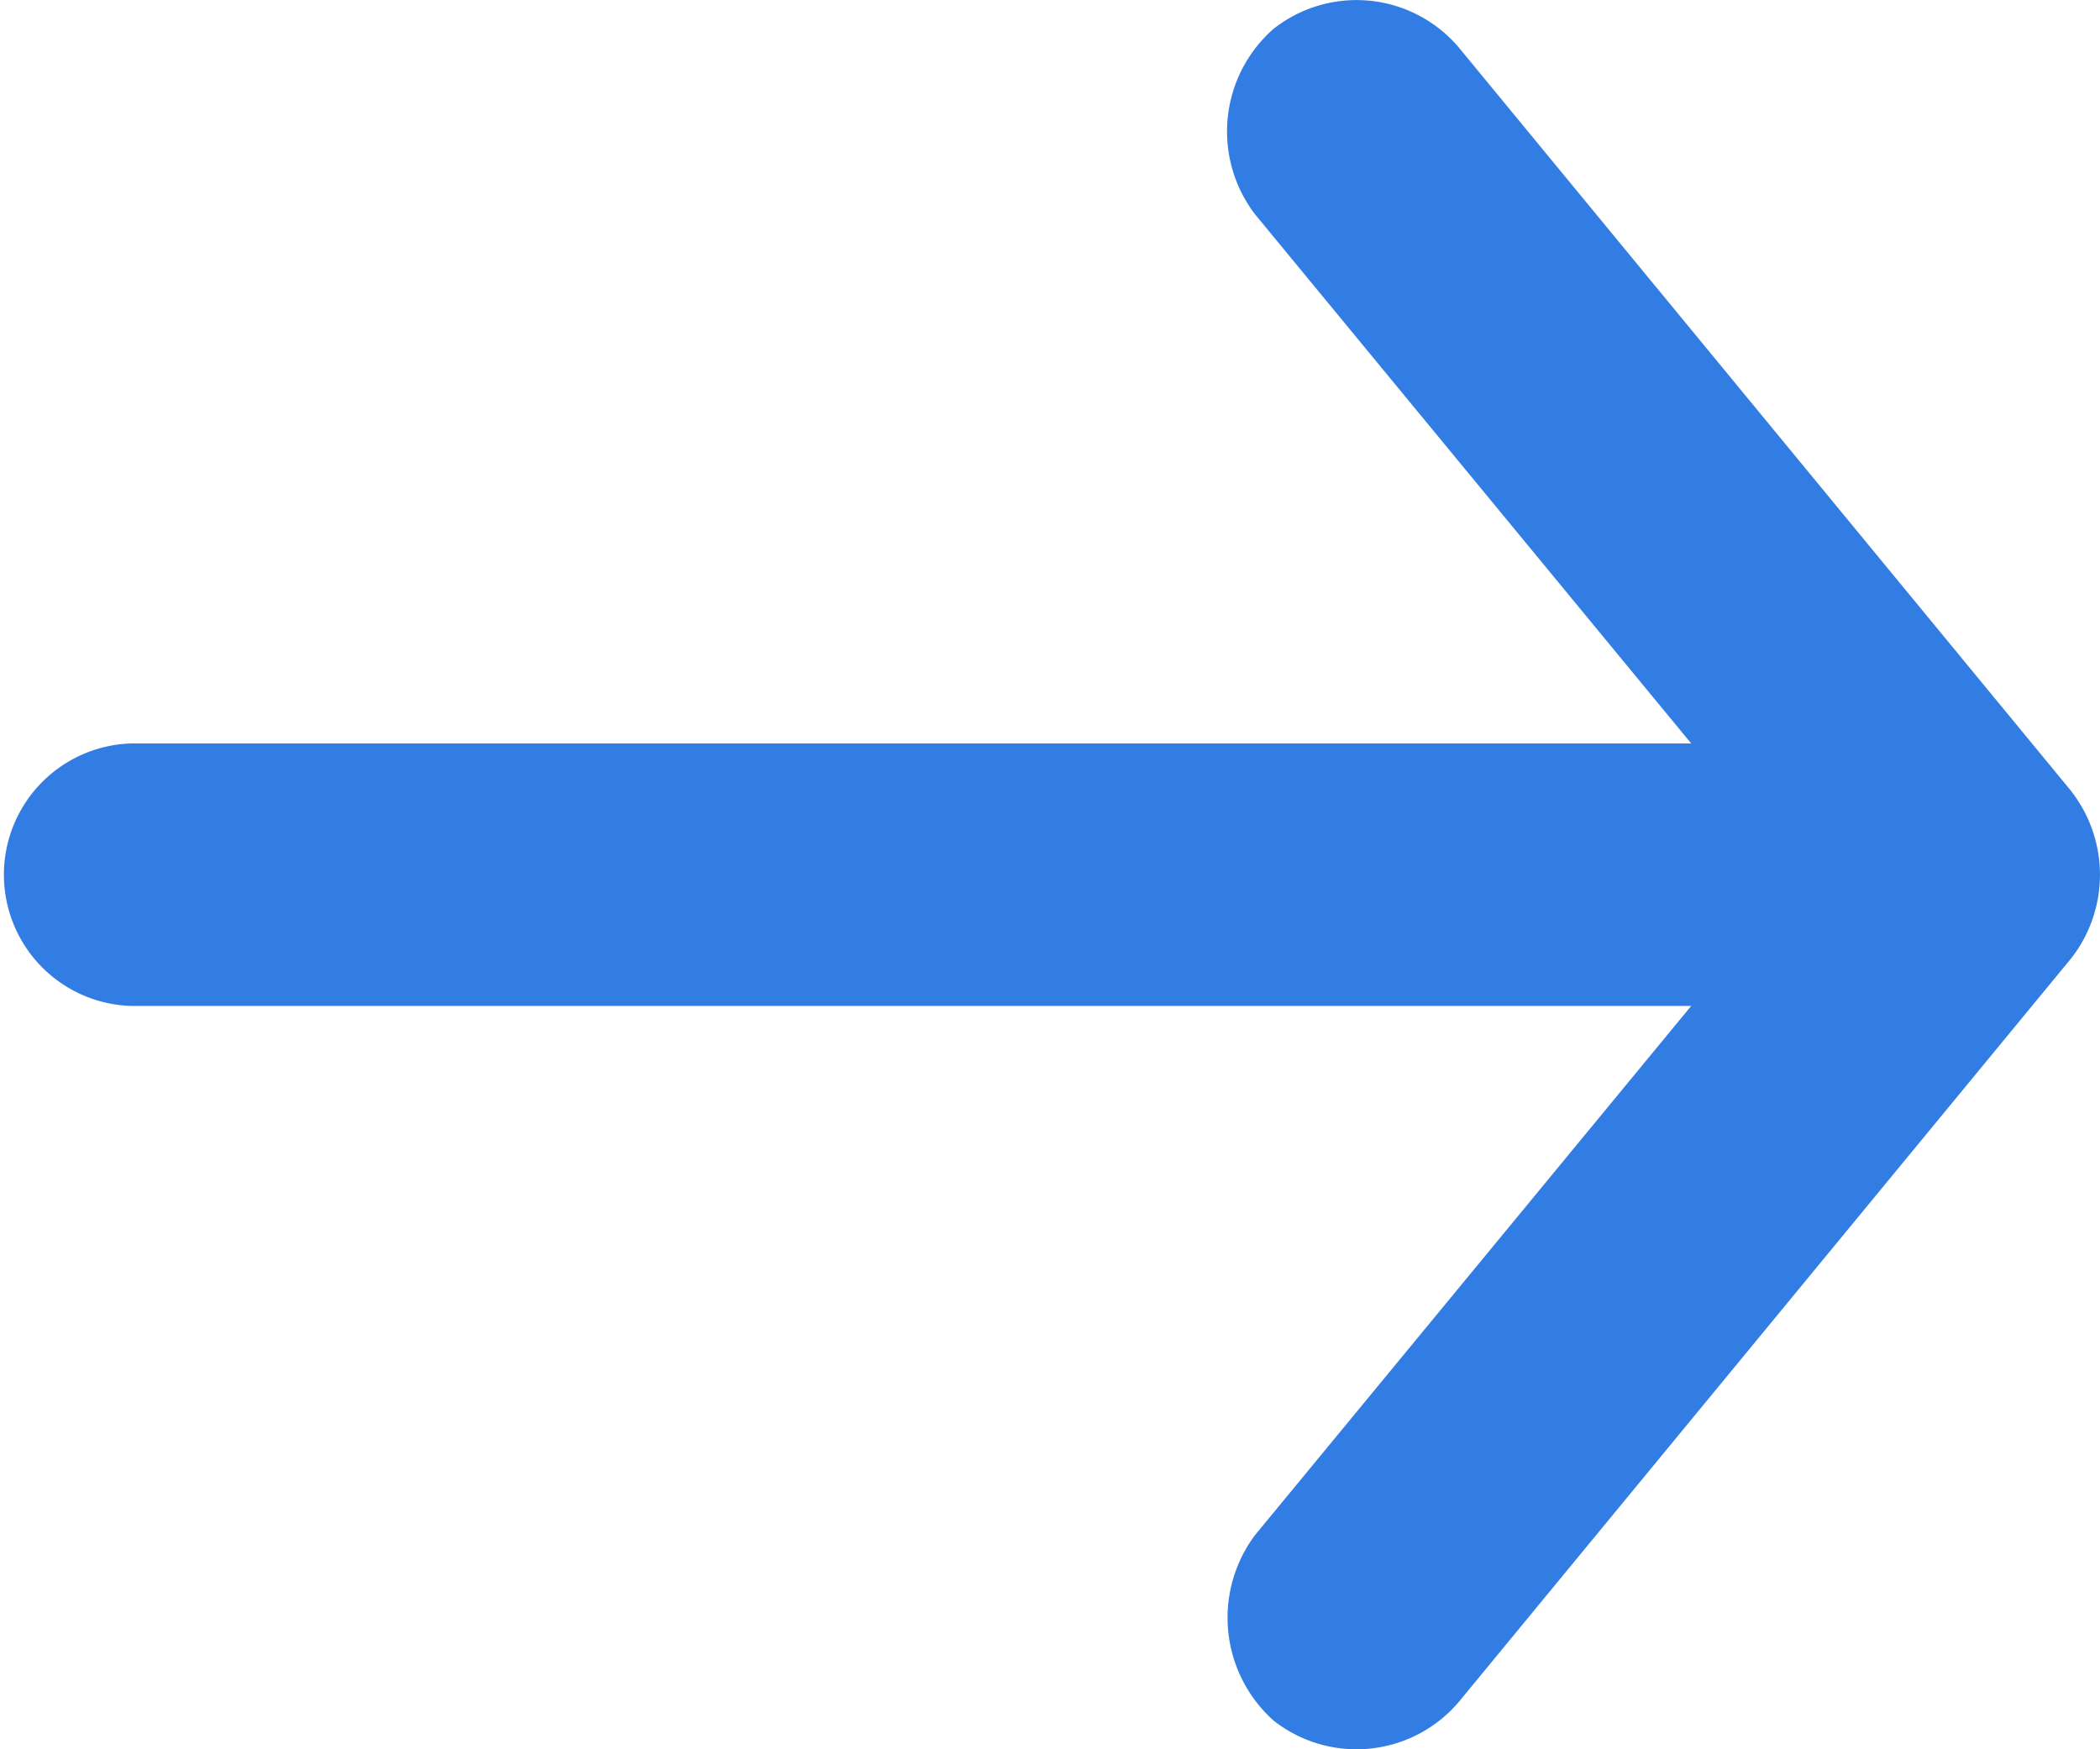
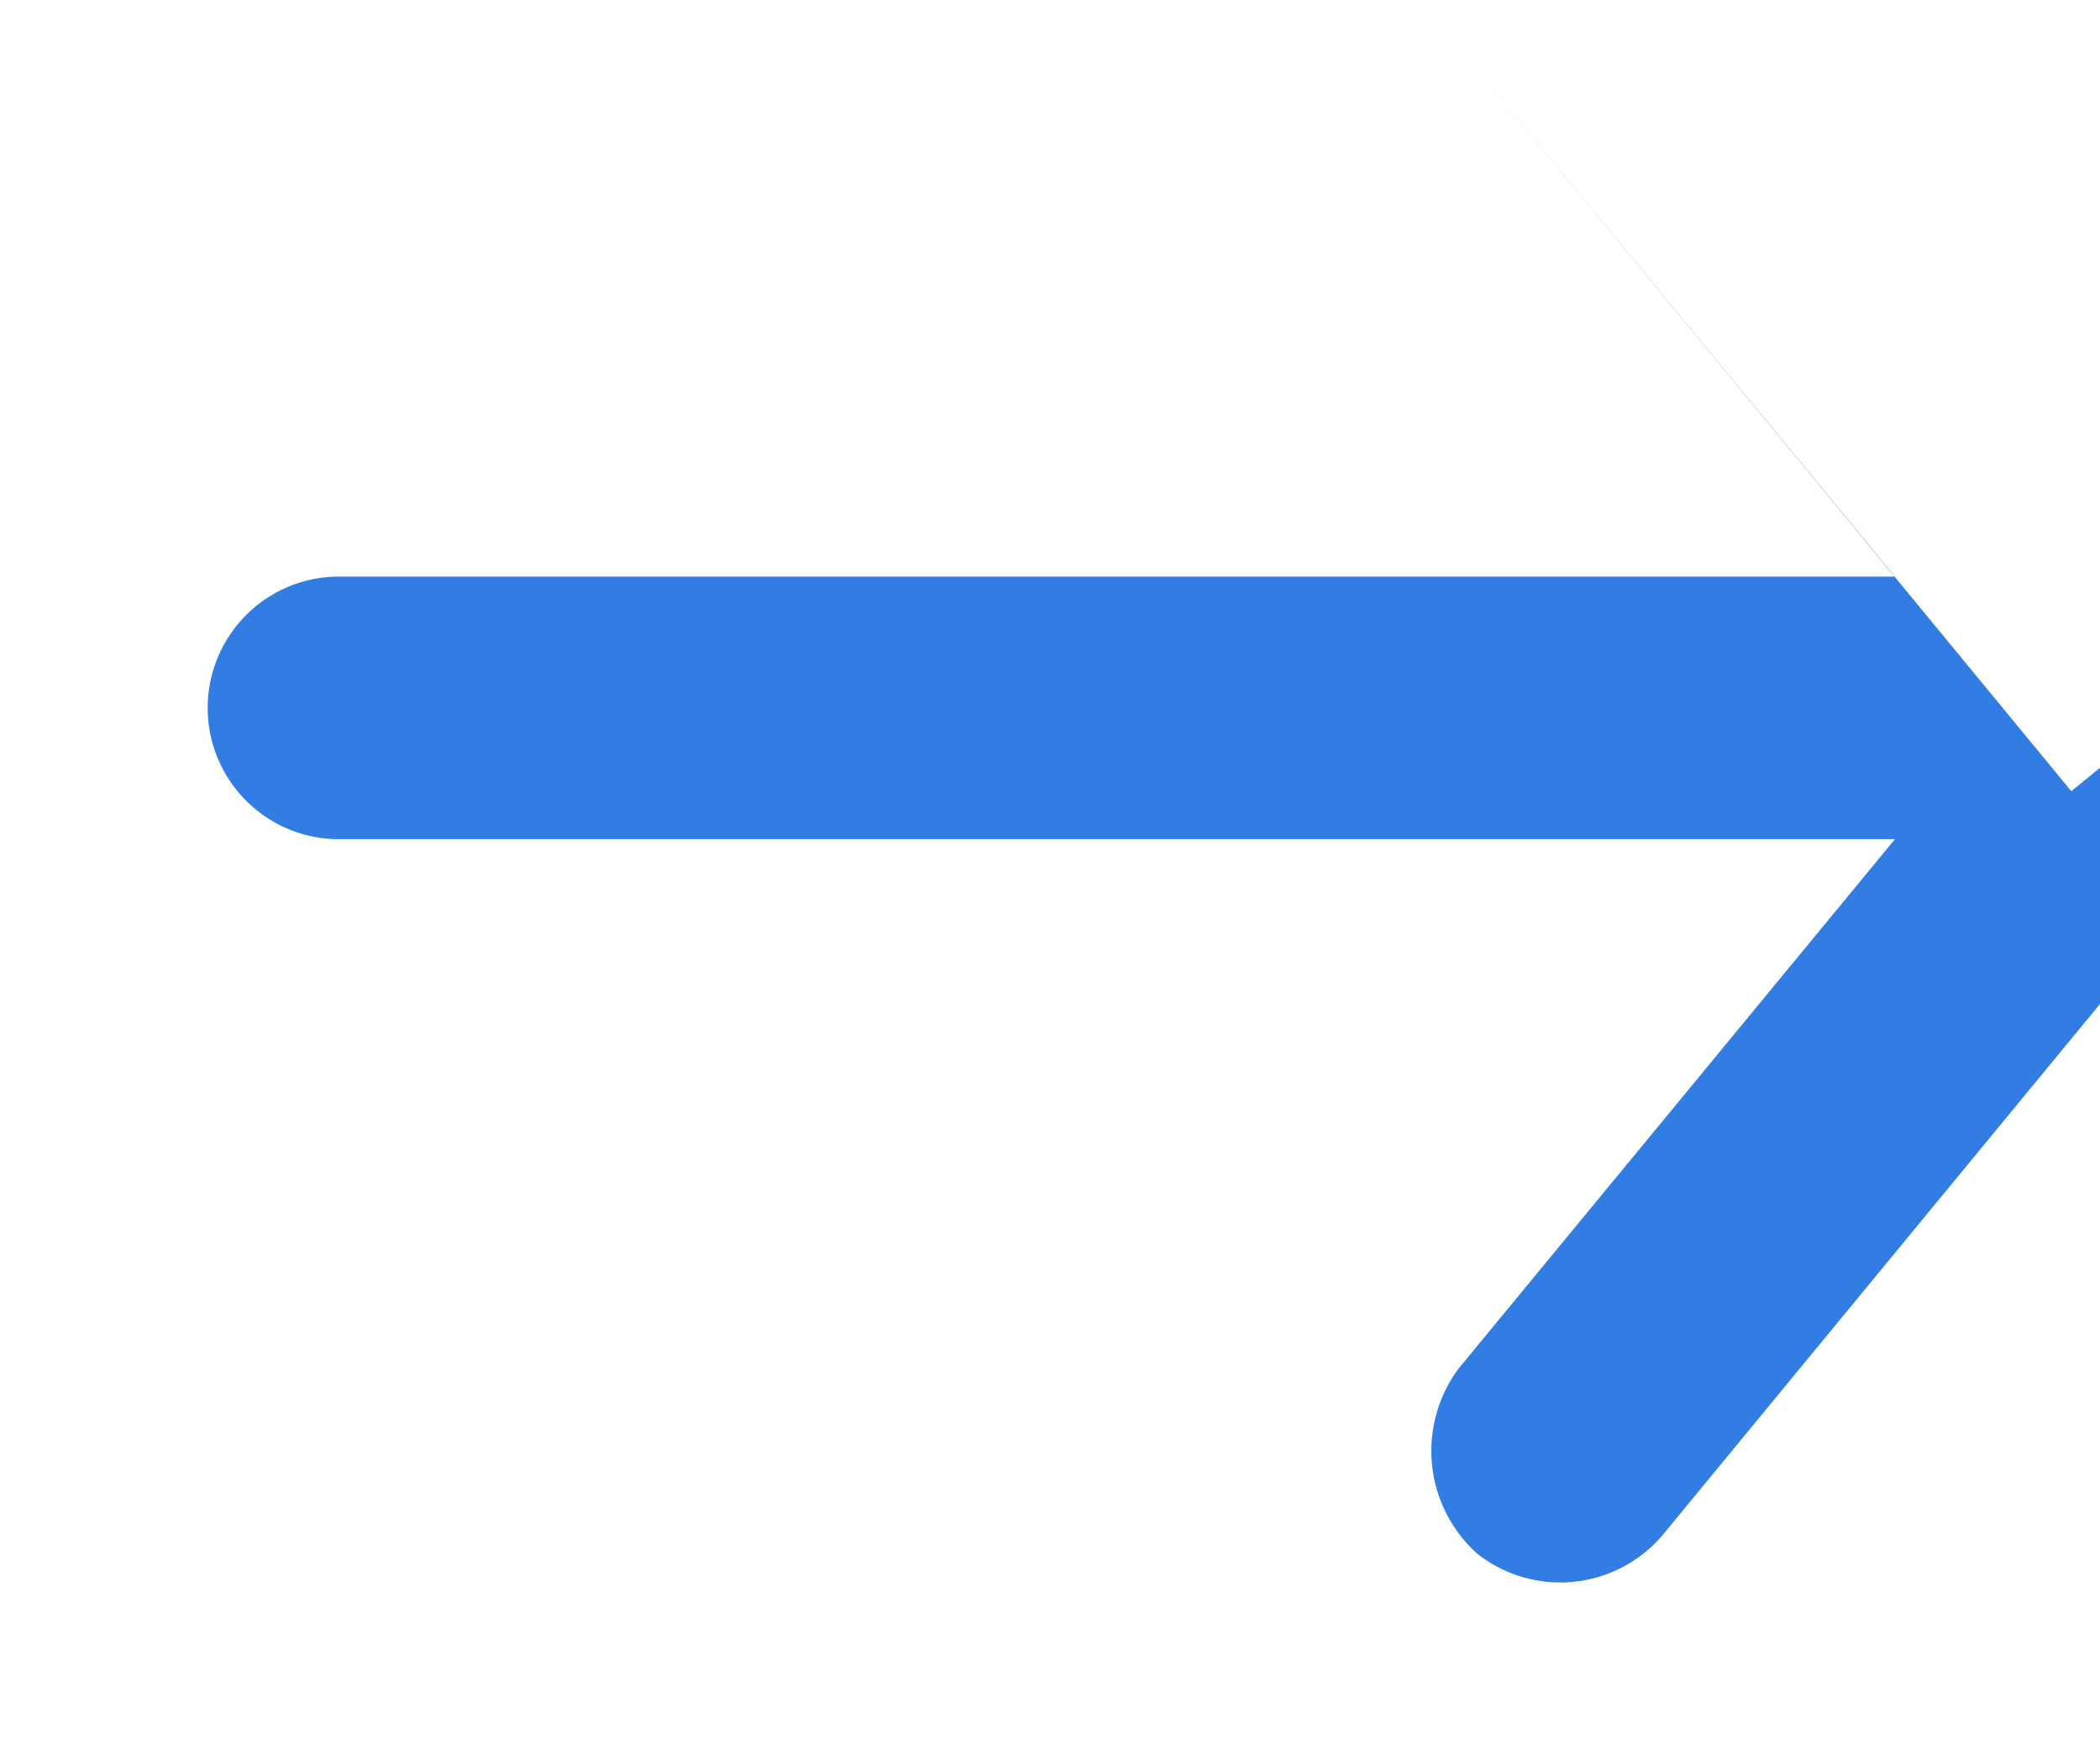
<svg xmlns="http://www.w3.org/2000/svg" width="16.921" height="14.095" viewBox="0 0 16.921 14.095">
  <g transform="translate(-215.601 -168.052)">
-     <path d="M232.291,174.427l-4.936-5.993a1.08,1.08,0,0,0-1.493-.149,1.1,1.1,0,0,0-.149,1.493l3.515,4.264h-12.57a1.058,1.058,0,0,0,0,2.115h12.57l-3.515,4.264a1.112,1.112,0,0,0,.149,1.493,1.081,1.081,0,0,0,1.493-.149l4.936-5.993a1.094,1.094,0,0,0,0-1.344Z" transform="translate(0 0)" fill="#327de3" />
+     <path d="M232.291,174.427l-4.936-5.993l3.515,4.264h-12.57a1.058,1.058,0,0,0,0,2.115h12.57l-3.515,4.264a1.112,1.112,0,0,0,.149,1.493,1.081,1.081,0,0,0,1.493-.149l4.936-5.993a1.094,1.094,0,0,0,0-1.344Z" transform="translate(0 0)" fill="#327de3" />
  </g>
</svg>